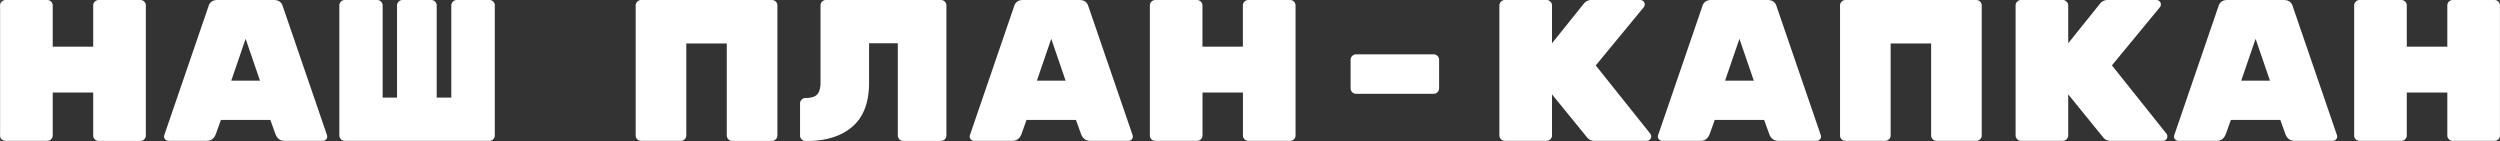
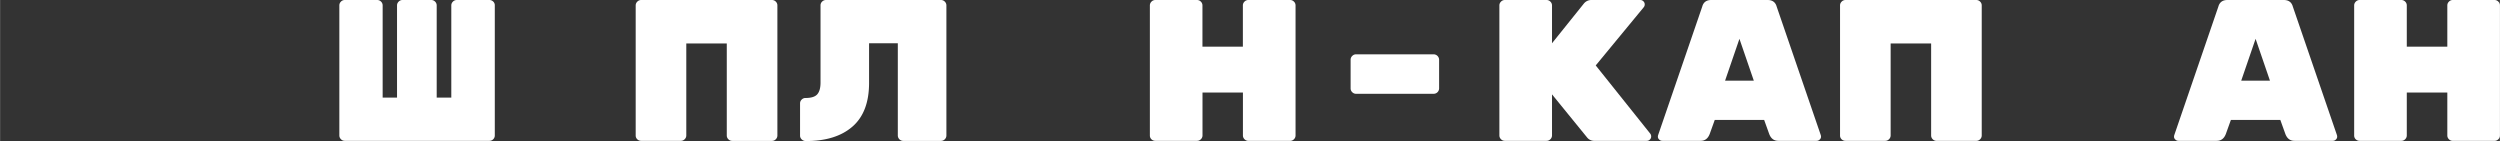
<svg xmlns="http://www.w3.org/2000/svg" width="807.2mm" height="45.54mm" viewBox="0 0 2288.13 129.1">
  <rect x="0" y="0" width="2288.13" height="129.1" fill="#333333" stroke="none" />
  <defs>
    <style>.cls-1{fill:#fff;}</style>
  </defs>
  <g id="Слой_2" data-name="Слой 2">
    <g id="Слой_1-2" data-name="Слой 1">
-       <path class="cls-1" d="M90.23,0h38.16a4.87,4.87,0,0,1,3.53,1.47A4.81,4.81,0,0,1,133.4,5v119a4.79,4.79,0,0,1-1.48,3.5,4.87,4.87,0,0,1-3.53,1.47H90.23a4.83,4.83,0,0,1-3.52-1.47,4.76,4.76,0,0,1-1.48-3.5V84.71H48.17v39.23a4.76,4.76,0,0,1-1.48,3.5,4.83,4.83,0,0,1-3.52,1.47H5a5,5,0,0,1-3.52-1.38A4.68,4.68,0,0,1,0,123.94V5a4.77,4.77,0,0,1,1.48-3.5A4.83,4.83,0,0,1,5,0H43.17a4.83,4.83,0,0,1,3.52,1.47A4.77,4.77,0,0,1,48.17,5V42.73H85.23V5a4.77,4.77,0,0,1,1.48-3.5A4.83,4.83,0,0,1,90.23,0Z" />
-       <path class="cls-1" d="M189.16,128.91h-35a3.93,3.93,0,0,1-2.88-1.19,3.39,3.39,0,0,1-1.2-2.31,5.69,5.69,0,0,1,.18-1.65L190.65,6.08Q192.32,0,199,0h51.51c4.45,0,7.22,2,8.34,6.08l40.39,117.68a5.69,5.69,0,0,1,.18,1.65,3.39,3.39,0,0,1-1.2,2.31,3.93,3.93,0,0,1-2.88,1.19h-35q-5.94,0-8.34-6.26l-4.63-12.89H202.13l-4.63,12.89Q195.08,128.92,189.16,128.91Zm48.73-55.06L224.74,35.54,211.58,73.85Z" />
      <path class="cls-1" d="M447.8,128.91H315.52a4.81,4.81,0,0,1-3.52-1.47,4.76,4.76,0,0,1-1.48-3.5V5A4.77,4.77,0,0,1,312,1.47,4.81,4.81,0,0,1,315.52,0h29.64a4.83,4.83,0,0,1,3.52,1.47A4.77,4.77,0,0,1,350.16,5V89.32h13.16V5a4.77,4.77,0,0,1,1.48-3.5A4.83,4.83,0,0,1,368.32,0h26.31a4.83,4.83,0,0,1,3.52,1.47A4.77,4.77,0,0,1,399.63,5V89.32H413V5a4.77,4.77,0,0,1,1.48-3.5A4.83,4.83,0,0,1,418,0H447.8a5,5,0,0,1,3.52,1.38A4.68,4.68,0,0,1,452.81,5v119a4.77,4.77,0,0,1-1.49,3.5A4.83,4.83,0,0,1,447.8,128.91Z" />
      <path class="cls-1" d="M586.78,0H706.46A4.83,4.83,0,0,1,710,1.47,4.78,4.78,0,0,1,711.47,5v119a4.77,4.77,0,0,1-1.49,3.5,4.83,4.83,0,0,1-3.52,1.47H670.15a4.83,4.83,0,0,1-3.52-1.47,4.76,4.76,0,0,1-1.48-3.5V39.78H628.09v84.16a4.76,4.76,0,0,1-1.48,3.5,4.83,4.83,0,0,1-3.52,1.47H586.78a5,5,0,0,1-3.52-1.38,4.68,4.68,0,0,1-1.49-3.59V5a4.78,4.78,0,0,1,1.49-3.5A4.81,4.81,0,0,1,586.78,0Z" />
      <path class="cls-1" d="M737.4,129.1a5.1,5.1,0,0,1-3.61-1.48,4.61,4.61,0,0,1-1.57-3.49V94.66a4.76,4.76,0,0,1,1.48-3.5,4.81,4.81,0,0,1,3.52-1.47q7.78,0,10.74-3.35t3-10.58V4.88a4.62,4.62,0,0,1,1.48-3.43A4.85,4.85,0,0,1,755.93,0H861.17a4.85,4.85,0,0,1,3.52,1.47A4.81,4.81,0,0,1,866.17,5v119a4.79,4.79,0,0,1-1.48,3.5,4.85,4.85,0,0,1-3.52,1.47H826.7a5,5,0,0,1-5-5V39.59H795.39V75.94q0,26.76-15.28,40T737.4,129.1Z" />
-       <path class="cls-1" d="M926.57,128.91h-35a3.91,3.91,0,0,1-2.87-1.19,3.37,3.37,0,0,1-1.21-2.31,5.3,5.3,0,0,1,.19-1.65L928.05,6.08Q929.71,0,936.38,0h51.51q6.68,0,8.34,6.08l40.39,117.68a5.69,5.69,0,0,1,.18,1.65,3.39,3.39,0,0,1-1.2,2.31,3.93,3.93,0,0,1-2.87,1.19h-35q-5.93,0-8.34-6.26l-4.63-12.89H939.53l-4.63,12.89Q932.5,128.92,926.57,128.91Zm48.72-55.06L962.14,35.54,949,73.85Z" />
      <path class="cls-1" d="M1142.59,0h38.17a4.83,4.83,0,0,1,3.52,1.47,4.77,4.77,0,0,1,1.48,3.5v119a4.76,4.76,0,0,1-1.48,3.5,4.83,4.83,0,0,1-3.52,1.47h-38.17a4.83,4.83,0,0,1-3.52-1.47,4.76,4.76,0,0,1-1.48-3.5V84.71h-37v39.23a4.77,4.77,0,0,1-1.49,3.5,4.83,4.83,0,0,1-3.52,1.47h-38.16a5,5,0,0,1-3.52-1.38,4.68,4.68,0,0,1-1.48-3.59V5a4.77,4.77,0,0,1,1.48-3.5A4.81,4.81,0,0,1,1057.37,0h38.16a4.83,4.83,0,0,1,3.52,1.47,4.78,4.78,0,0,1,1.49,3.5V42.73h37V5a4.77,4.77,0,0,1,1.48-3.5A4.83,4.83,0,0,1,1142.59,0Z" />
      <path class="cls-1" d="M1241.16,49.72h71a5.05,5.05,0,0,1,5,5V80.85a5,5,0,0,1-5,5h-71a4.81,4.81,0,0,1-3.52-1.47,4.76,4.76,0,0,1-1.48-3.5V54.7a4.76,4.76,0,0,1,1.48-3.5A4.82,4.82,0,0,1,1241.16,49.72Z" />
      <path class="cls-1" d="M1510.54,122.47a4.45,4.45,0,0,1,.74,2.58,3.7,3.7,0,0,1-1.2,2.67,3.91,3.91,0,0,1-2.87,1.19h-47.8a8.14,8.14,0,0,1-6.67-2.94l-32.24-39.6v37.57a4.76,4.76,0,0,1-1.48,3.5,4.83,4.83,0,0,1-3.52,1.47h-38.17a4.83,4.83,0,0,1-3.52-1.47,4.76,4.76,0,0,1-1.48-3.5V5a4.77,4.77,0,0,1,1.48-3.5A4.83,4.83,0,0,1,1377.33,0h38.17A4.83,4.83,0,0,1,1419,1.47,4.77,4.77,0,0,1,1420.5,5V39.59l29.27-36.46A8.81,8.81,0,0,1,1456.63,0h44.65a3.92,3.92,0,0,1,2.87,1.2A3.8,3.8,0,0,1,1505.36,4a4,4,0,0,1-.93,2.67l-43.91,53.22Z" />
      <path class="cls-1" d="M1556.49,128.91h-35a3.91,3.91,0,0,1-2.87-1.19,3.39,3.39,0,0,1-1.2-2.31,5.69,5.69,0,0,1,.18-1.65L1558,6.08Q1559.63,0,1566.31,0h51.51q6.66,0,8.33,6.08l40.39,117.68a5.63,5.63,0,0,1,.19,1.65,3.37,3.37,0,0,1-1.21,2.31,3.91,3.91,0,0,1-2.87,1.19h-35q-5.94,0-8.34-6.26l-4.63-12.89h-45.21l-4.63,12.89Q1562.42,128.92,1556.49,128.91Zm48.73-55.06-13.16-38.31-13.15,38.31Z" />
      <path class="cls-1" d="M1689.14,0h119.69a4.83,4.83,0,0,1,3.52,1.47,4.77,4.77,0,0,1,1.48,3.5v119a4.76,4.76,0,0,1-1.48,3.5,4.83,4.83,0,0,1-3.52,1.47h-36.31a4.83,4.83,0,0,1-3.52-1.47,4.76,4.76,0,0,1-1.48-3.5V39.78h-37.06v84.16a4.76,4.76,0,0,1-1.48,3.5,4.83,4.83,0,0,1-3.52,1.47h-36.32a5,5,0,0,1-3.52-1.38,4.68,4.68,0,0,1-1.48-3.59V5a4.77,4.77,0,0,1,1.48-3.5A4.83,4.83,0,0,1,1689.14,0Z" />
-       <path class="cls-1" d="M1983,122.47a4.52,4.52,0,0,1,.74,2.58,3.7,3.7,0,0,1-1.2,2.67,4,4,0,0,1-2.88,1.19h-47.8a8.16,8.16,0,0,1-6.67-2.94L1893,86.37v37.57a4.77,4.77,0,0,1-1.49,3.5,4.83,4.83,0,0,1-3.52,1.47h-38.16a5.05,5.05,0,0,1-5-5V5a4.78,4.78,0,0,1,1.49-3.5A4.8,4.8,0,0,1,1849.78,0h38.16a4.83,4.83,0,0,1,3.52,1.47A4.78,4.78,0,0,1,1893,5V39.59l29.27-36.46A8.79,8.79,0,0,1,1929.07,0h44.65a3.94,3.94,0,0,1,2.88,1.2A3.79,3.79,0,0,1,1977.8,4a4,4,0,0,1-.93,2.67L1933,59.85Z" />
      <path class="cls-1" d="M2028.93,128.91h-35a4,4,0,0,1-2.88-1.19,3.39,3.39,0,0,1-1.2-2.31,5.3,5.3,0,0,1,.19-1.65L2030.42,6.08Q2032.09,0,2038.75,0h51.51q6.67,0,8.34,6.08L2139,123.76a5.69,5.69,0,0,1,.18,1.65,3.39,3.39,0,0,1-1.2,2.31,3.93,3.93,0,0,1-2.87,1.19h-35c-4,0-6.73-2.08-8.34-6.26l-4.63-12.89H2041.9l-4.63,12.89Q2034.86,128.92,2028.93,128.91Zm48.73-55.06-13.15-38.31-13.16,38.31Z" />
      <path class="cls-1" d="M2245,0h38.17a4.83,4.83,0,0,1,3.52,1.47,4.77,4.77,0,0,1,1.48,3.5v119a4.76,4.76,0,0,1-1.48,3.5,4.83,4.83,0,0,1-3.52,1.47H2245a4.83,4.83,0,0,1-3.52-1.47,4.76,4.76,0,0,1-1.48-3.5V84.71H2202.9v39.23a4.76,4.76,0,0,1-1.48,3.5,4.83,4.83,0,0,1-3.52,1.47h-38.16a5,5,0,0,1-3.52-1.38,4.68,4.68,0,0,1-1.49-3.59V5a4.78,4.78,0,0,1,1.49-3.5A4.8,4.8,0,0,1,2159.74,0h38.16a4.83,4.83,0,0,1,3.52,1.47A4.77,4.77,0,0,1,2202.9,5V42.73H2240V5a4.77,4.77,0,0,1,1.48-3.5A4.83,4.83,0,0,1,2245,0Z" />
    </g>
  </g>
</svg>